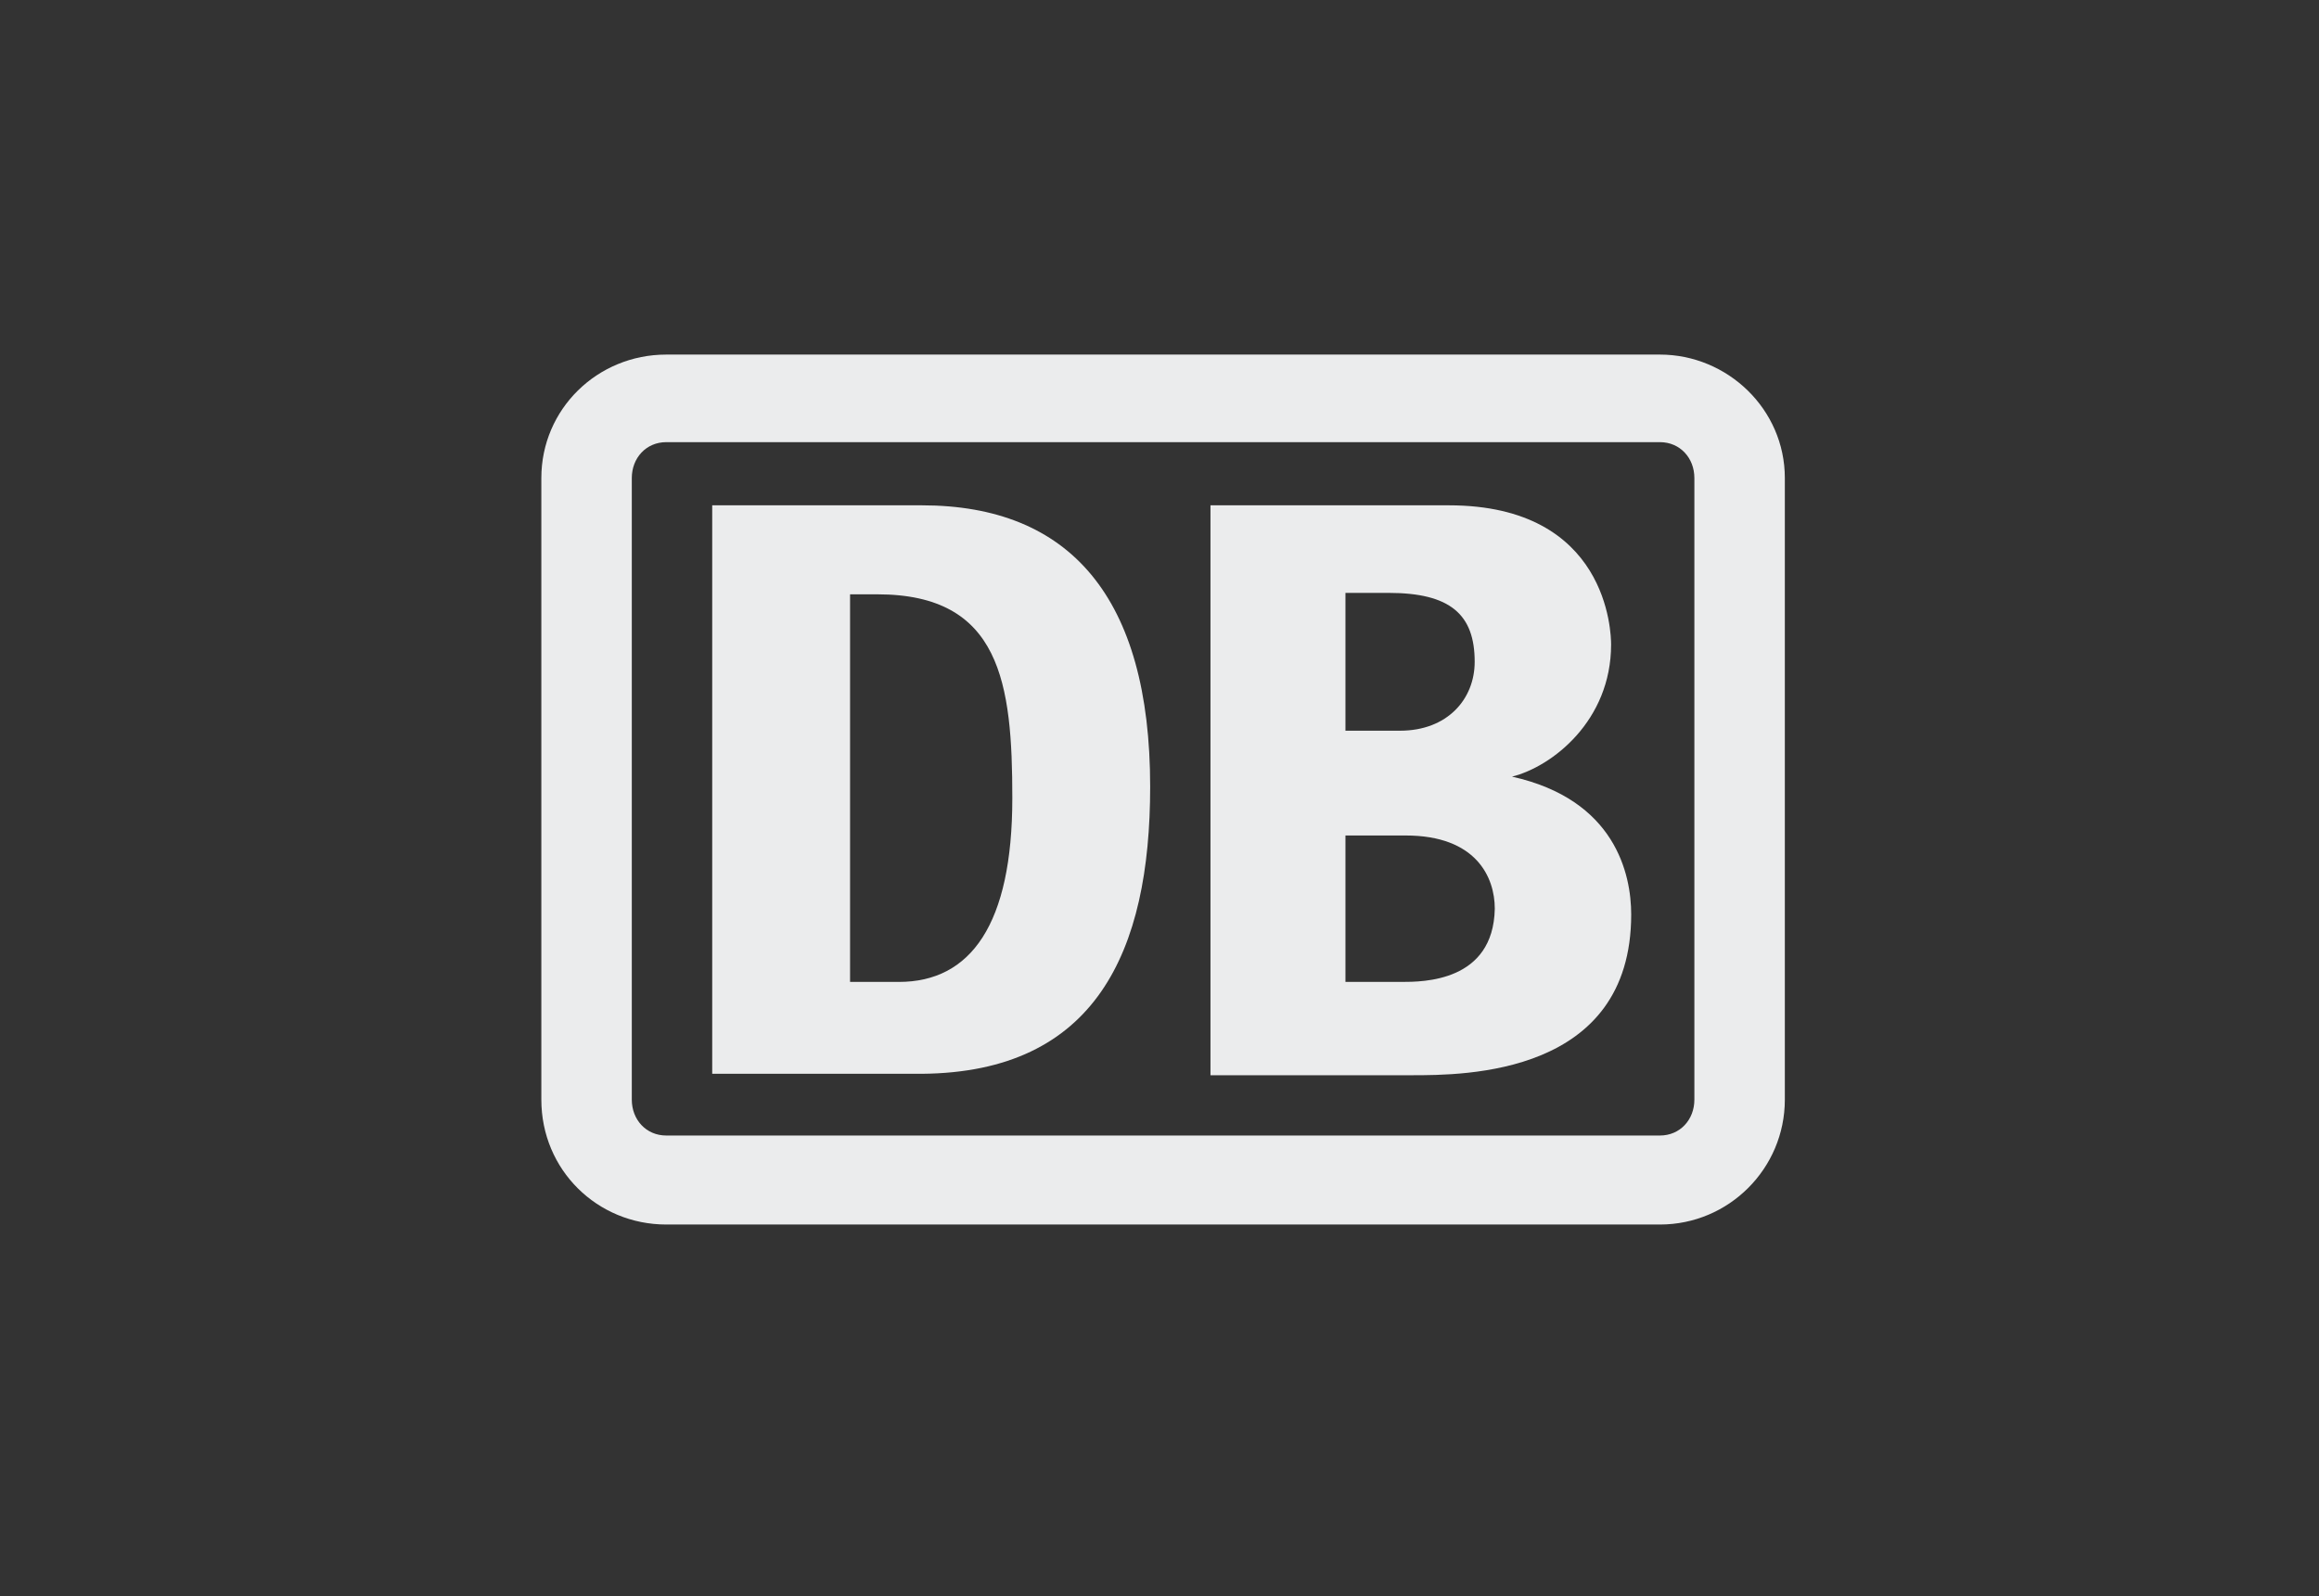
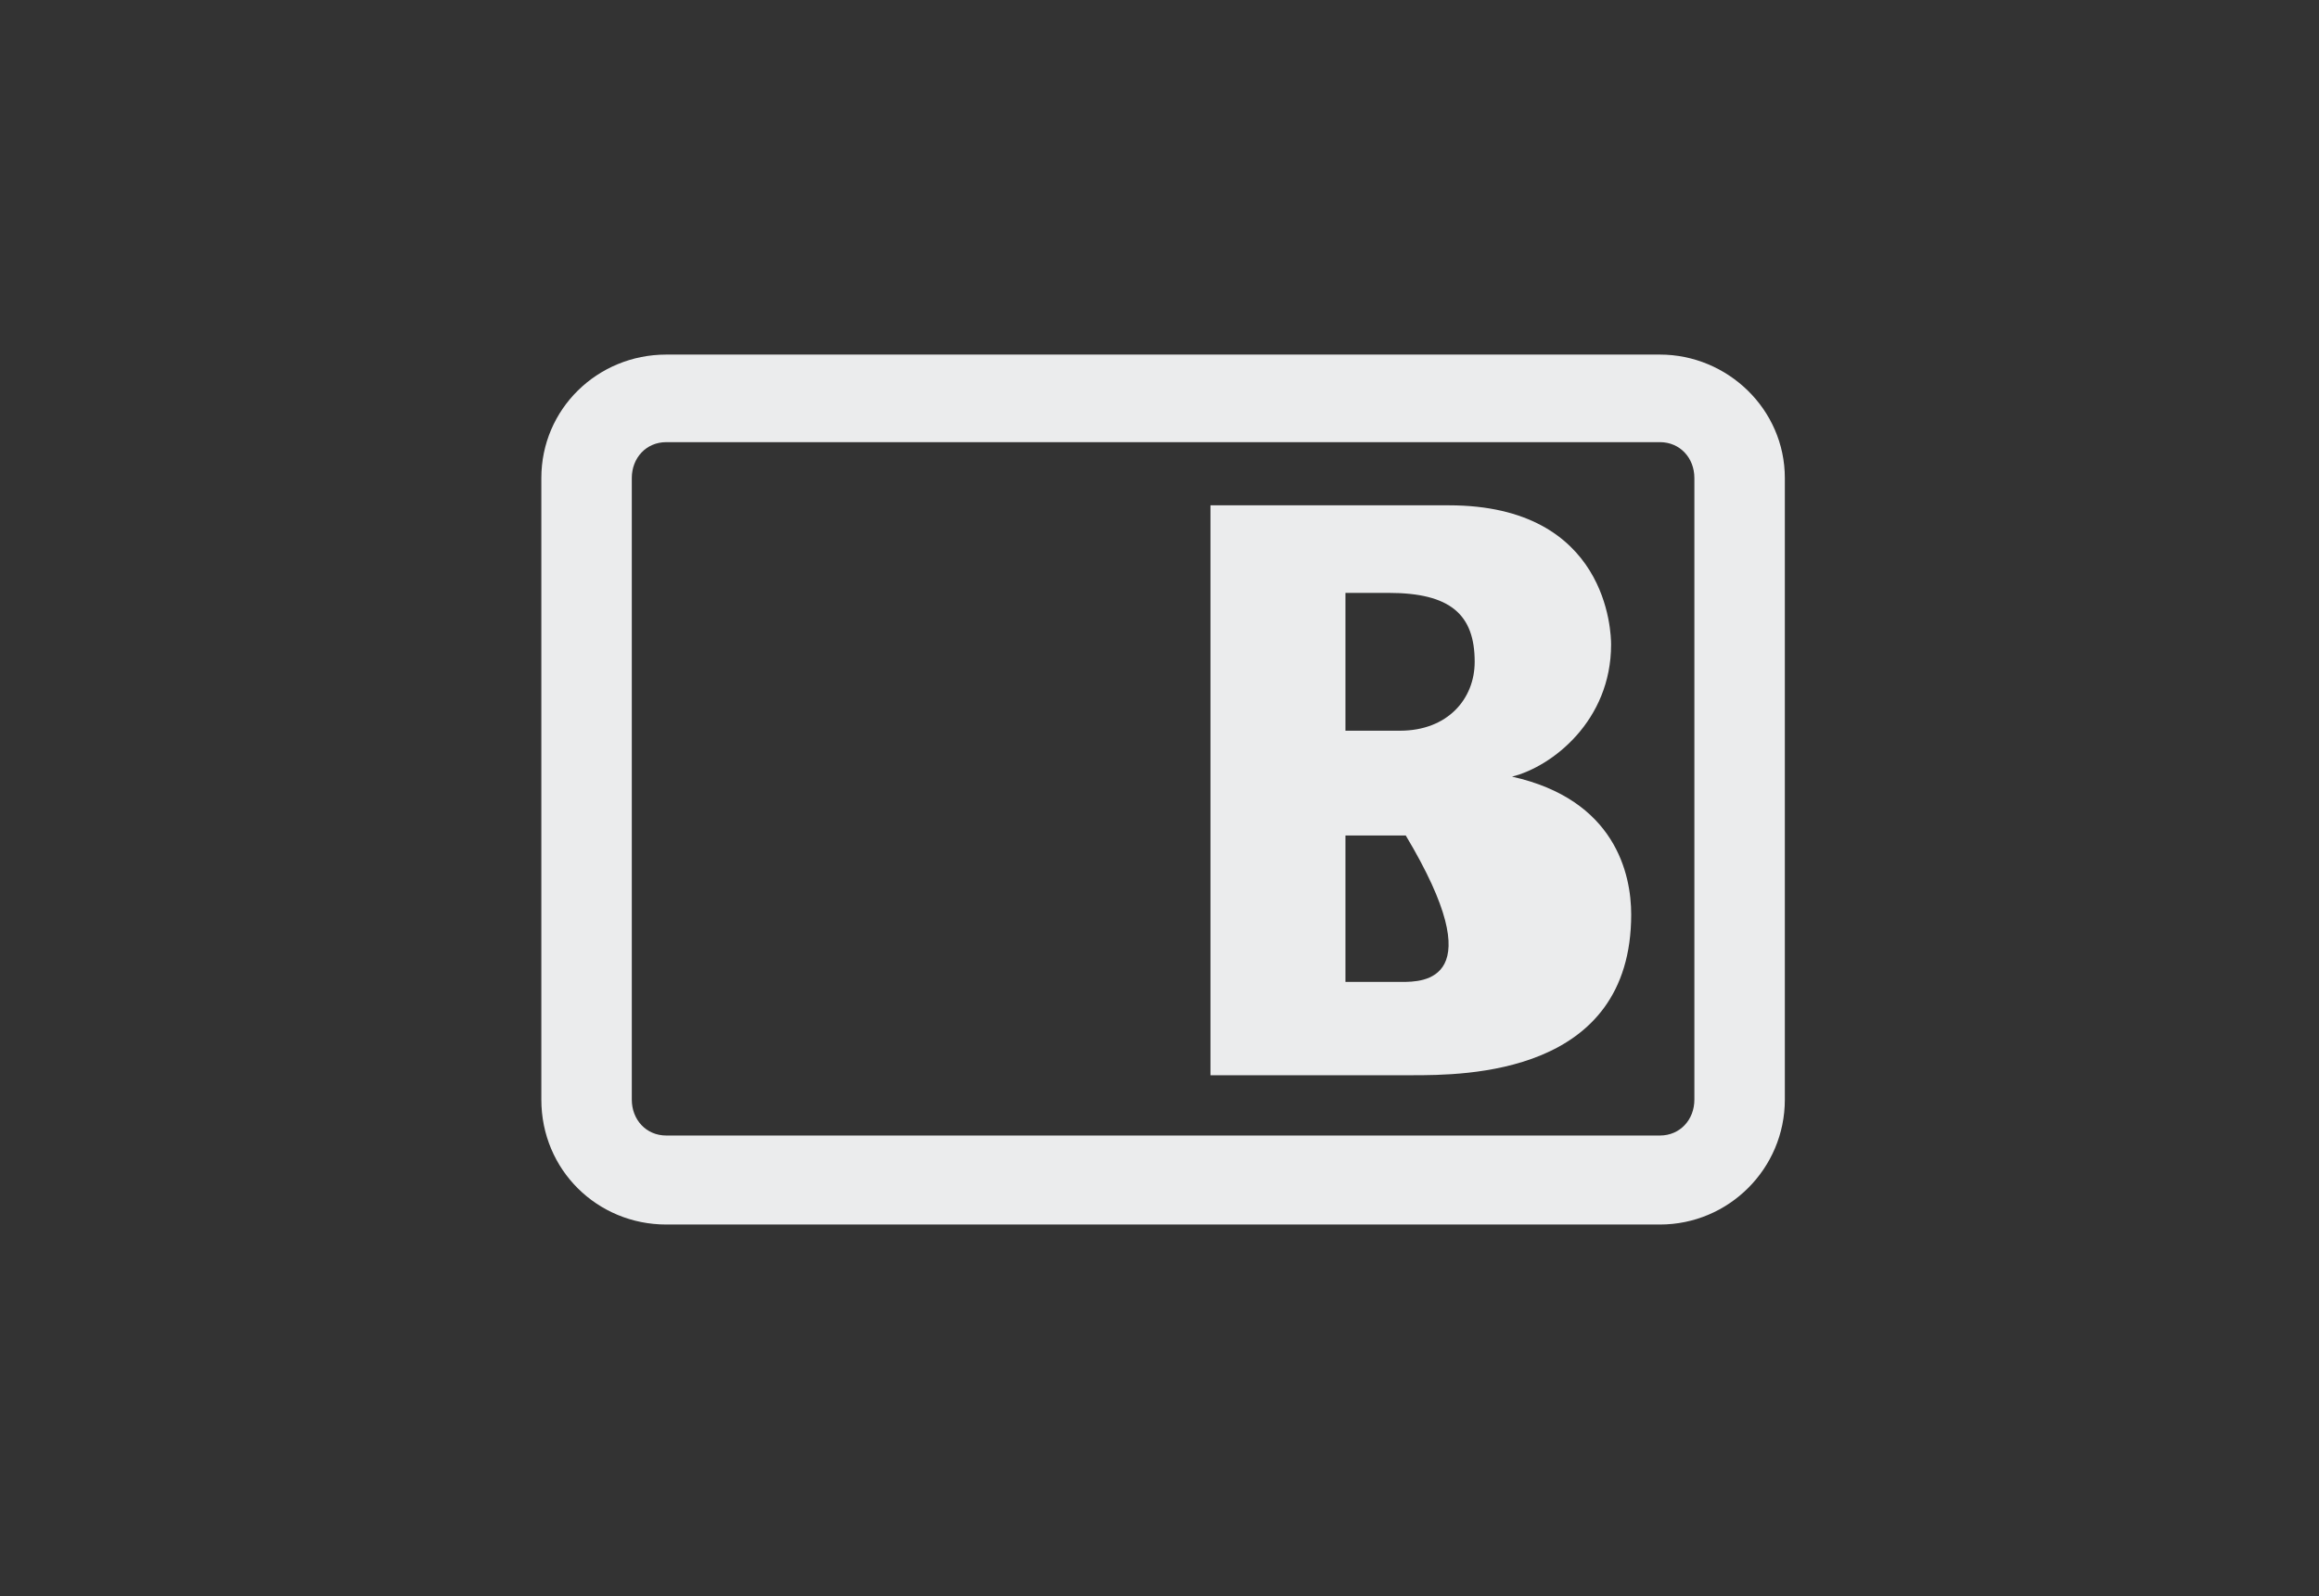
<svg xmlns="http://www.w3.org/2000/svg" version="1.1" id="Livello_1" x="0px" y="0px" viewBox="0 0 161.5 111.2" style="enable-background:new 0 0 161.5 111.2;" xml:space="preserve">
  <rect x="0" y="0" width="161.5" height="111.2" fill="#333333" stroke="none" />
  <style type="text/css">
	.st0{fill:#EBECED;}
</style>
  <g>
    <path class="st0" d="M115.6,24.7H46.4c-4.8,0-8.7,3.8-8.7,8.6v43.3c0,4.9,3.9,8.7,8.7,8.7h69.2c4.8,0,8.7-3.9,8.7-8.7V33.3   C124.3,28.5,120.3,24.7,115.6,24.7z M118,76.6c0,1.4-1,2.5-2.4,2.5H46.4C45,79.1,44,78,44,76.6V33.3c0-1.4,1-2.5,2.4-2.5h69.2   c1.4,0,2.4,1.1,2.4,2.5V76.6z" />
    <g>
-       <path class="st0" d="M64.2,74.8H49.6V35.2h14.6c10.3,0,15.9,6.4,15.9,19.6C80.1,66.3,76.3,74.7,64.2,74.8z M70.5,55.6    c0-8-0.8-14.2-9.4-14.2h-1.9v27h3.4C67.6,68.4,70.5,64.4,70.5,55.6z" />
-     </g>
-     <path class="st0" d="M105.3,54.1c2.8-0.7,6.9-3.9,6.9-9.2c0-0.8-0.2-9.7-11.3-9.7H84.3v39.7h14c3.7,0,15.3,0,15.3-11.2   C113.6,60.9,112.5,55.7,105.3,54.1z M93.7,41.3h3c4.3,0,6,1.5,6,4.8c0,2.6-1.9,4.8-5.2,4.8h-3.8V41.3z M97.6,68.4h-3.9V58.2h4.2   c4.9,0,6.2,2.9,6.2,5.1C104,68.4,99.1,68.4,97.6,68.4z" />
+       </g>
+     <path class="st0" d="M105.3,54.1c2.8-0.7,6.9-3.9,6.9-9.2c0-0.8-0.2-9.7-11.3-9.7H84.3v39.7h14c3.7,0,15.3,0,15.3-11.2   C113.6,60.9,112.5,55.7,105.3,54.1z M93.7,41.3h3c4.3,0,6,1.5,6,4.8c0,2.6-1.9,4.8-5.2,4.8h-3.8V41.3z M97.6,68.4h-3.9V58.2h4.2   C104,68.4,99.1,68.4,97.6,68.4z" />
  </g>
</svg>